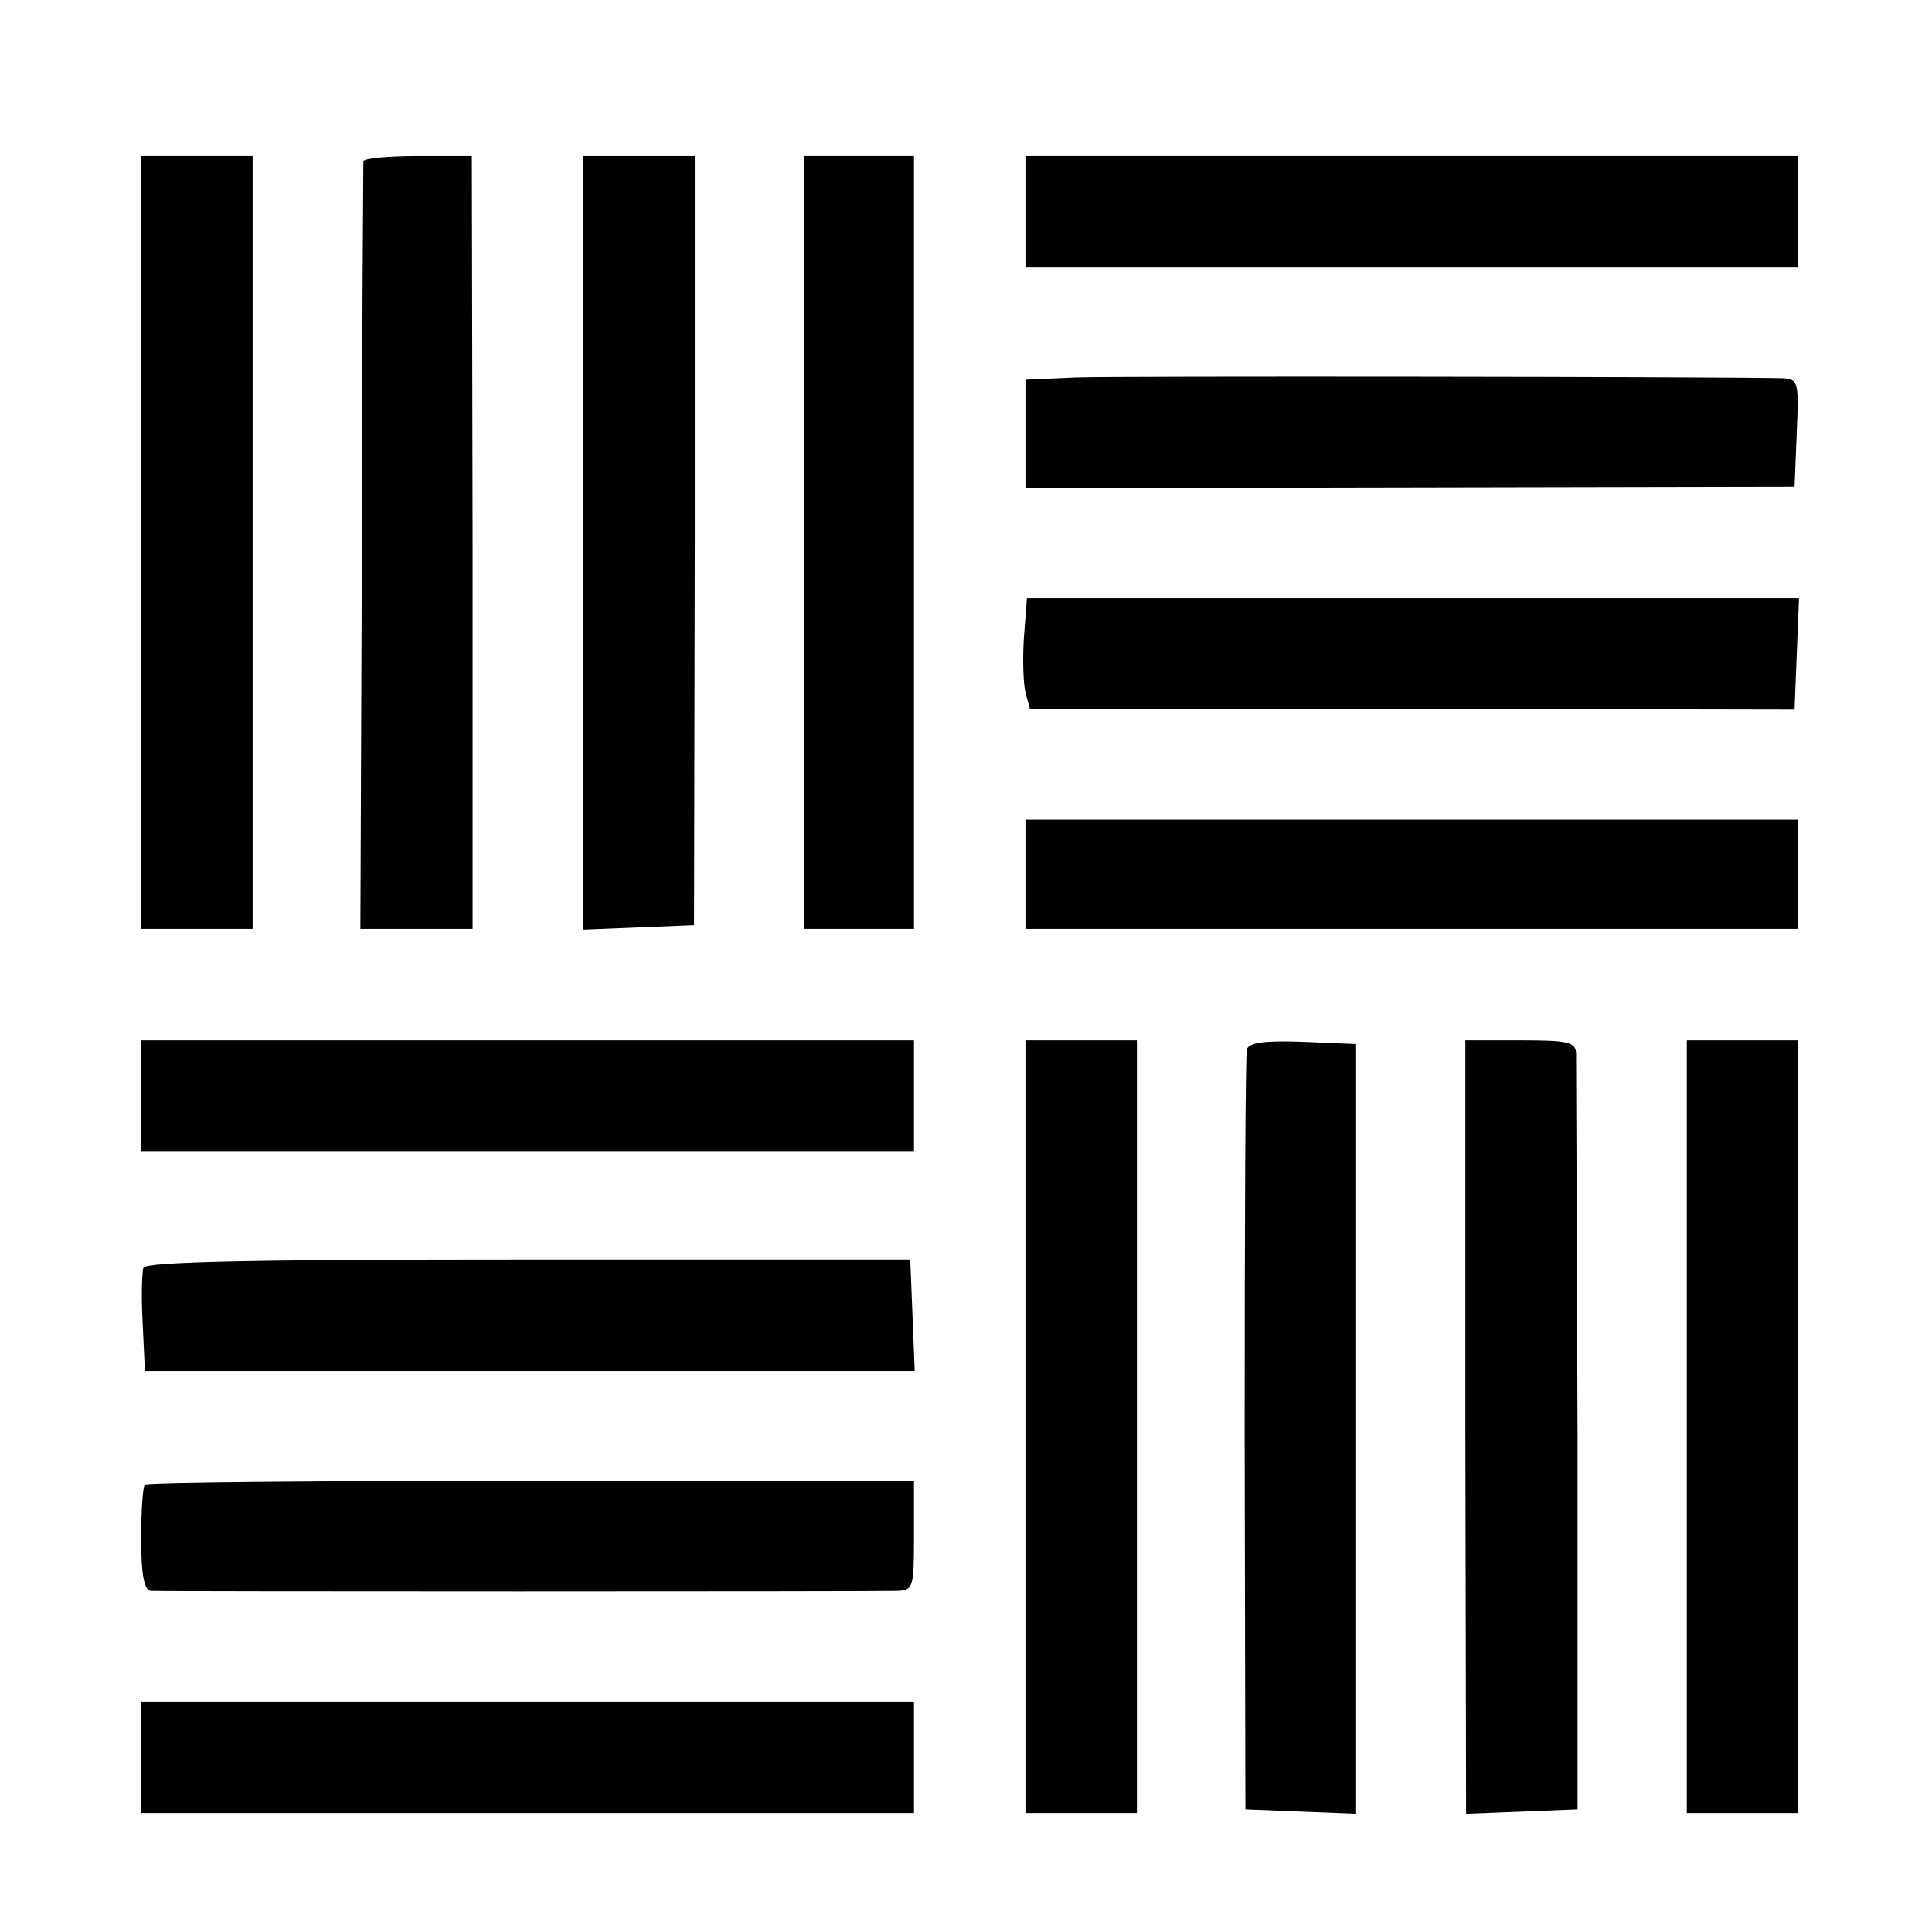
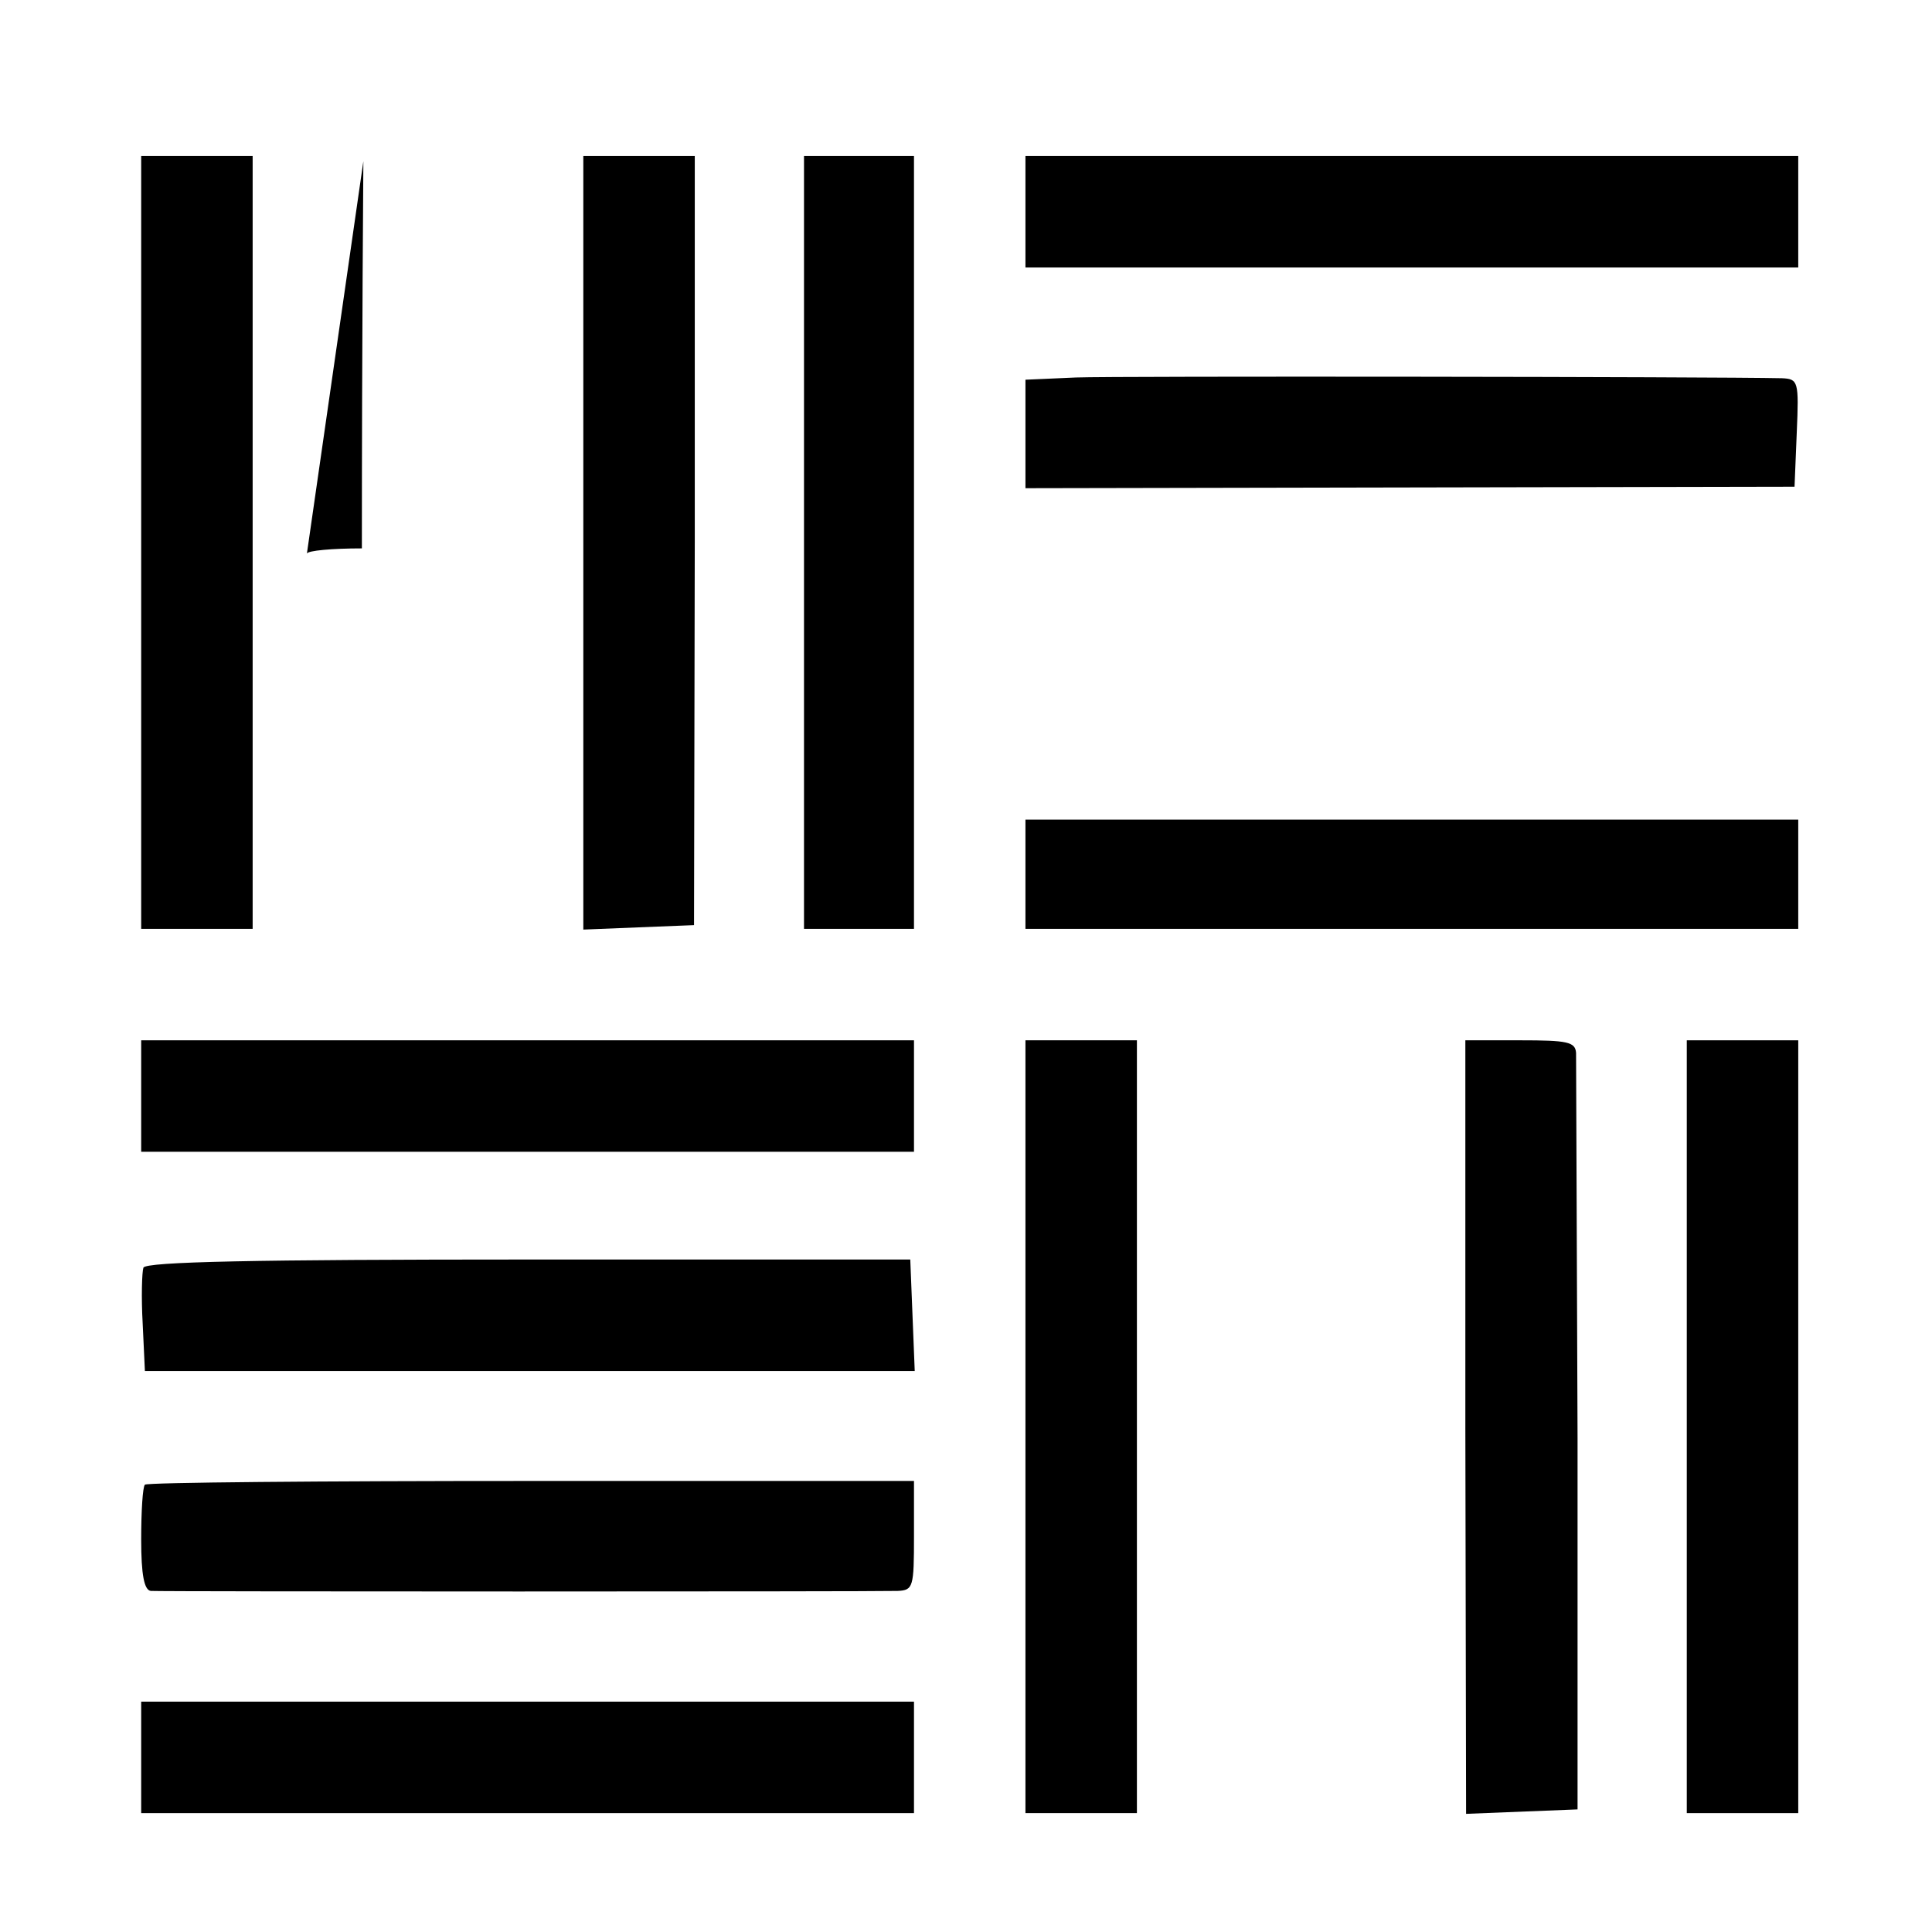
<svg xmlns="http://www.w3.org/2000/svg" version="1.0" width="260pt" height="260pt" viewBox="0 0 260 260" preserveAspectRatio="xMidYMid meet">
  <g transform="translate(0,260) scale(0.1,-0.1)" fill="#000000" stroke="none">
    <path d="M190 1870 l0 -520 75 0 75 0 0 520 0 520 -75 0 -75 0 0 -520z" />
-     <path d="M489 2383 c0 -5 -2 -239 -2 -521 l-2 -512 76 0 75 0 0 520 -1 520 -72 0 c-40 0 -73 -3 -74 -7z" />
+     <path d="M489 2383 c0 -5 -2 -239 -2 -521 c-40 0 -73 -3 -74 -7z" />
    <path d="M785 1870 l0 -521 74 3 75 3 1 518 0 517 -75 0 -75 0 0 -520z" />
    <path d="M1082 1870 l0 -520 74 0 74 0 0 520 0 520 -74 0 -74 0 0 -520z" />
    <path d="M1380 2315 l0 -75 520 0 520 0 0 75 0 75 -520 0 -520 0 0 -75z" />
    <path d="M1448 2092 l-68 -3 0 -73 0 -73 518 1 517 1 3 73 c3 69 2 72 -20 73 -89 2 -896 3 -950 1z" />
-     <path d="M1378 1743 c-2 -29 -1 -62 2 -75 l6 -22 514 0 515 -1 3 75 3 75 -520 0 -519 0 -4 -52z" />
    <path d="M1380 1424 l0 -74 520 0 520 0 0 74 0 73 -520 0 -520 0 0 -73z" />
    <path d="M190 1125 l0 -75 520 0 520 0 0 75 0 75 -520 0 -520 0 0 -75z" />
    <path d="M1380 1050 c0 -82 0 -260 0 -395 0 -135 0 -301 0 -370 l0 -125 75 0 75 0 0 520 0 520 -75 0 -75 0 0 -150z" />
-     <path d="M1678 1188 c-2 -7 -3 -240 -3 -518 l1 -505 75 -3 74 -3 0 518 0 518 -71 3 c-52 2 -73 -1 -76 -10z" />
    <path d="M1972 680 l1 -521 75 3 75 3 0 500 c-1 275 -2 508 -2 518 -1 15 -12 17 -75 17 l-74 0 0 -520z" />
    <path d="M2270 680 l0 -520 75 0 75 0 0 520 0 520 -75 0 -75 0 0 -520z" />
    <path d="M193 894 c-2 -6 -3 -40 -1 -75 l3 -64 518 0 518 0 -3 75 -3 75 -514 0 c-367 0 -515 -3 -518 -11z" />
    <path d="M195 602 c-3 -3 -5 -36 -5 -74 0 -47 4 -68 13 -69 14 -1 971 -1 1005 0 21 1 22 5 22 74 l0 74 -515 0 c-283 0 -517 -2 -520 -5z" />
    <path d="M190 235 l0 -75 520 0 520 0 0 75 0 75 -520 0 -520 0 0 -75z" />
  </g>
</svg>